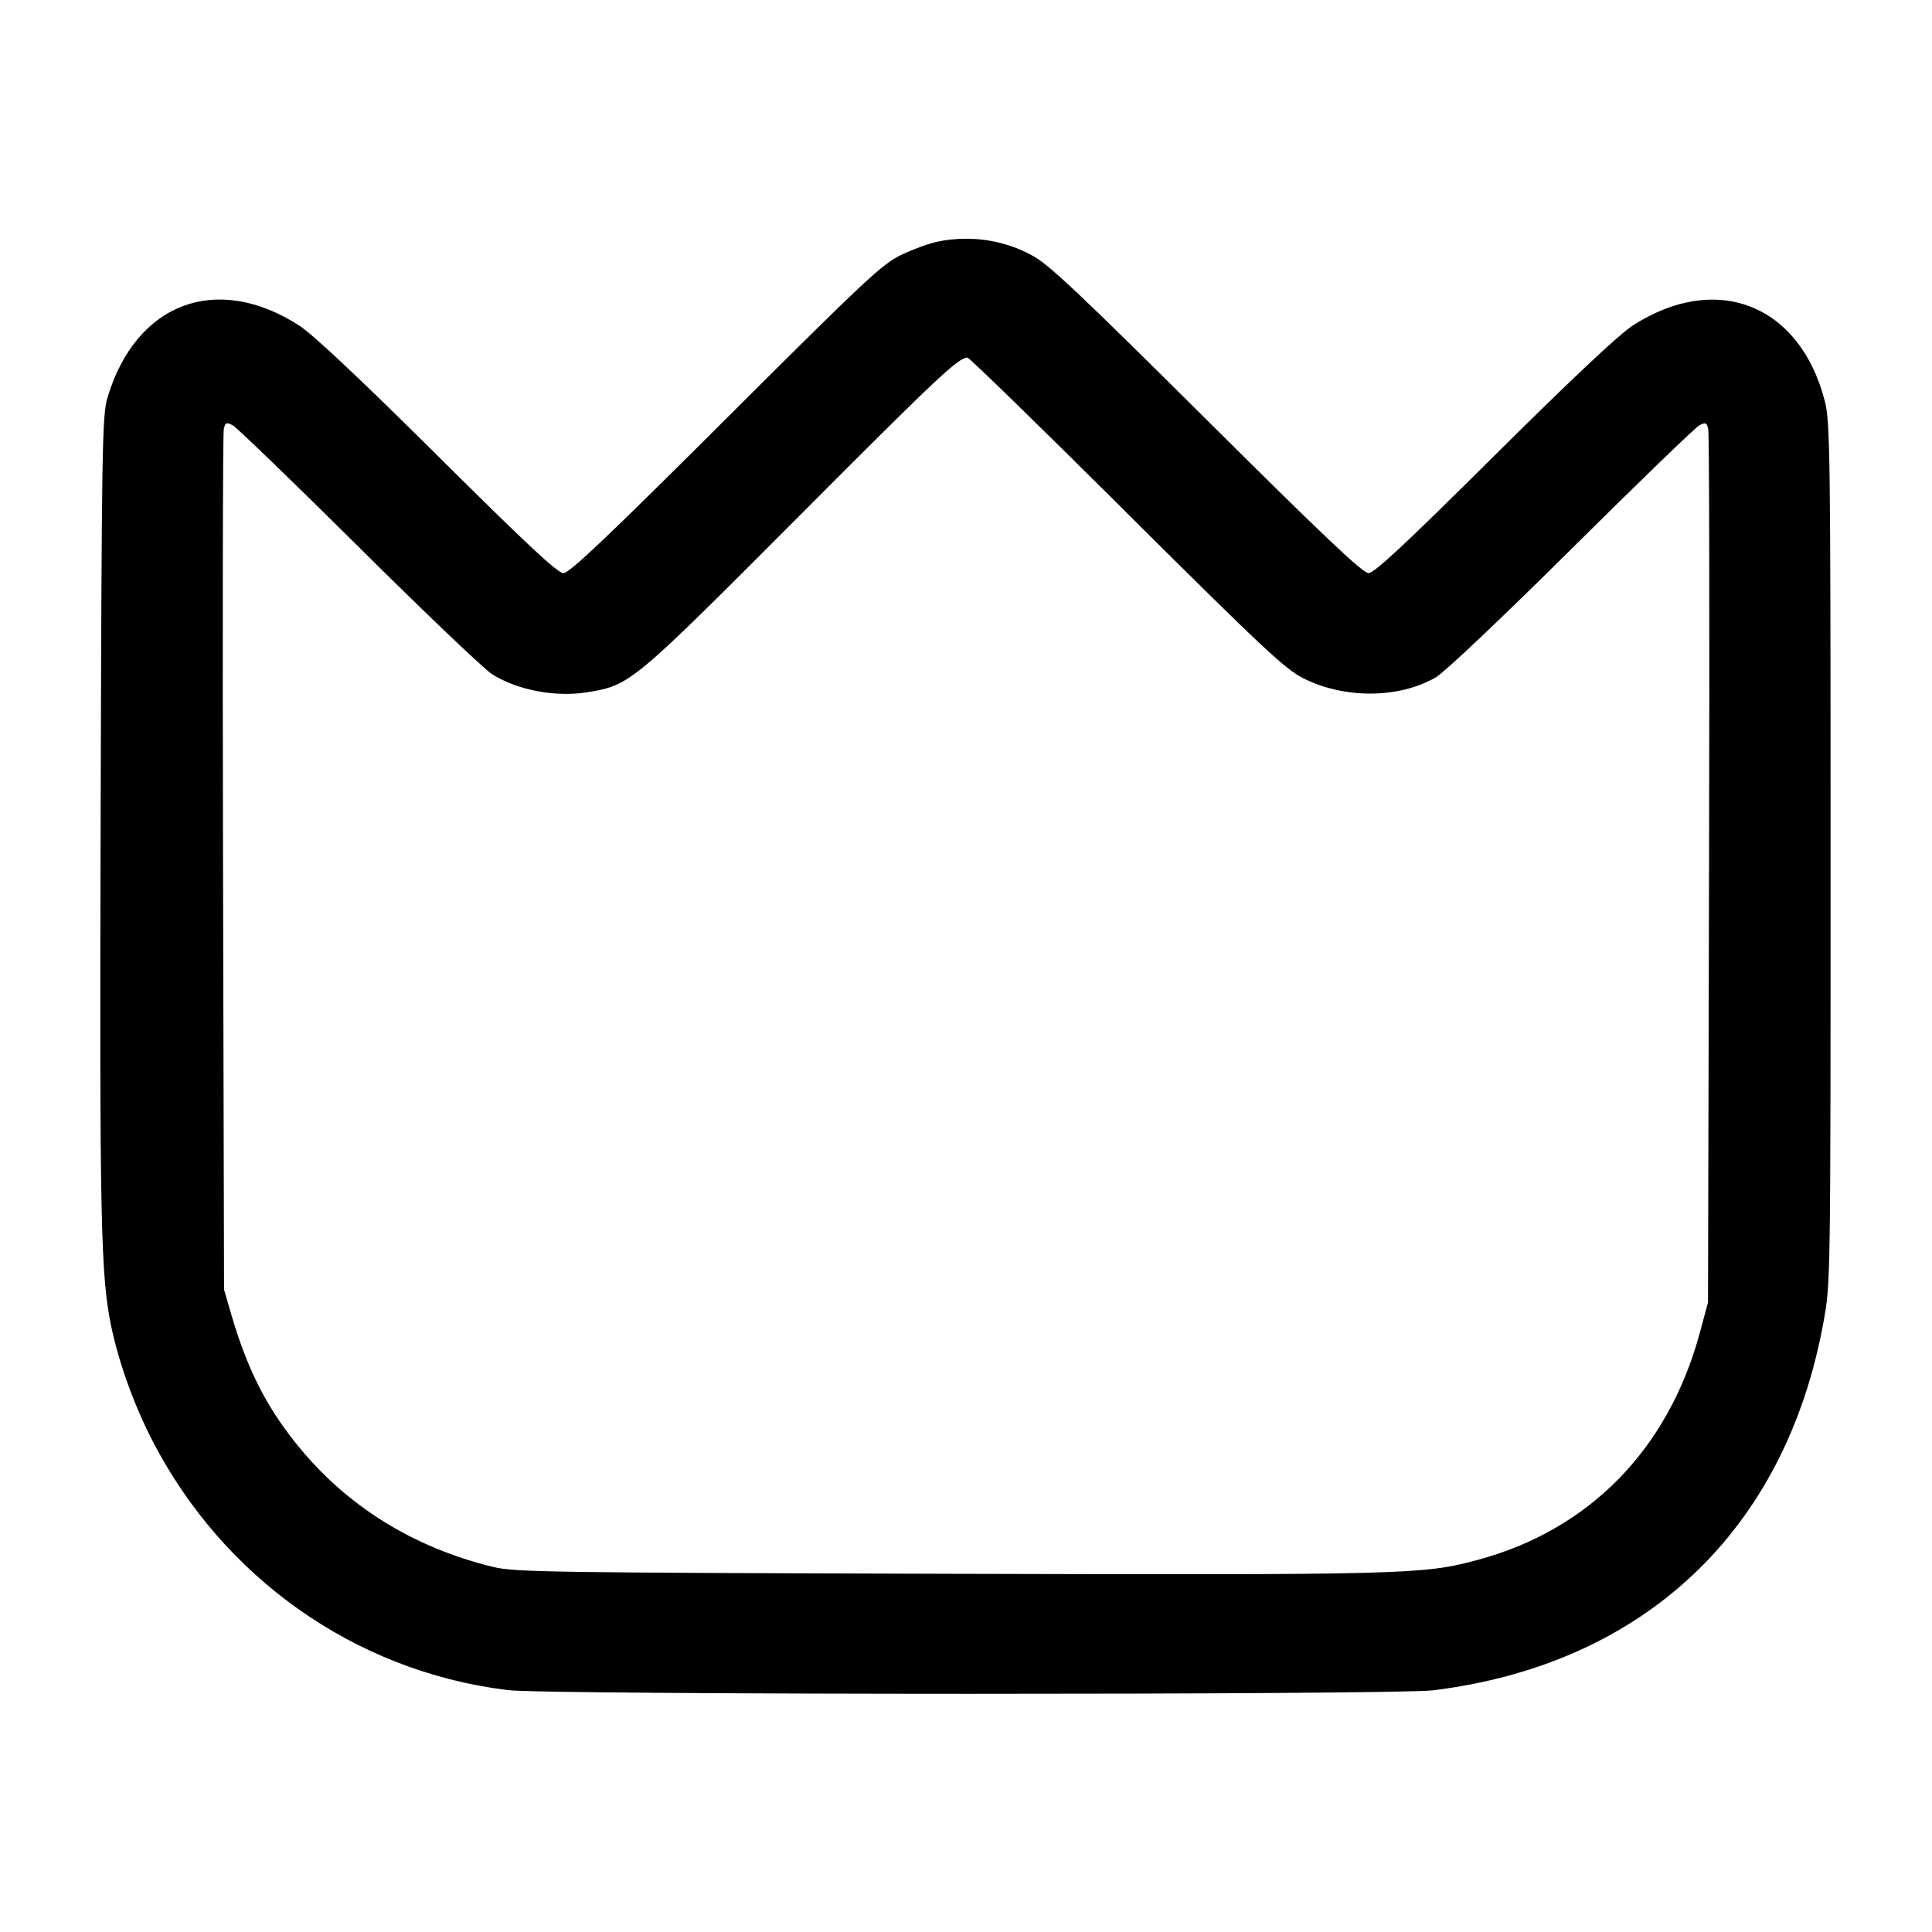
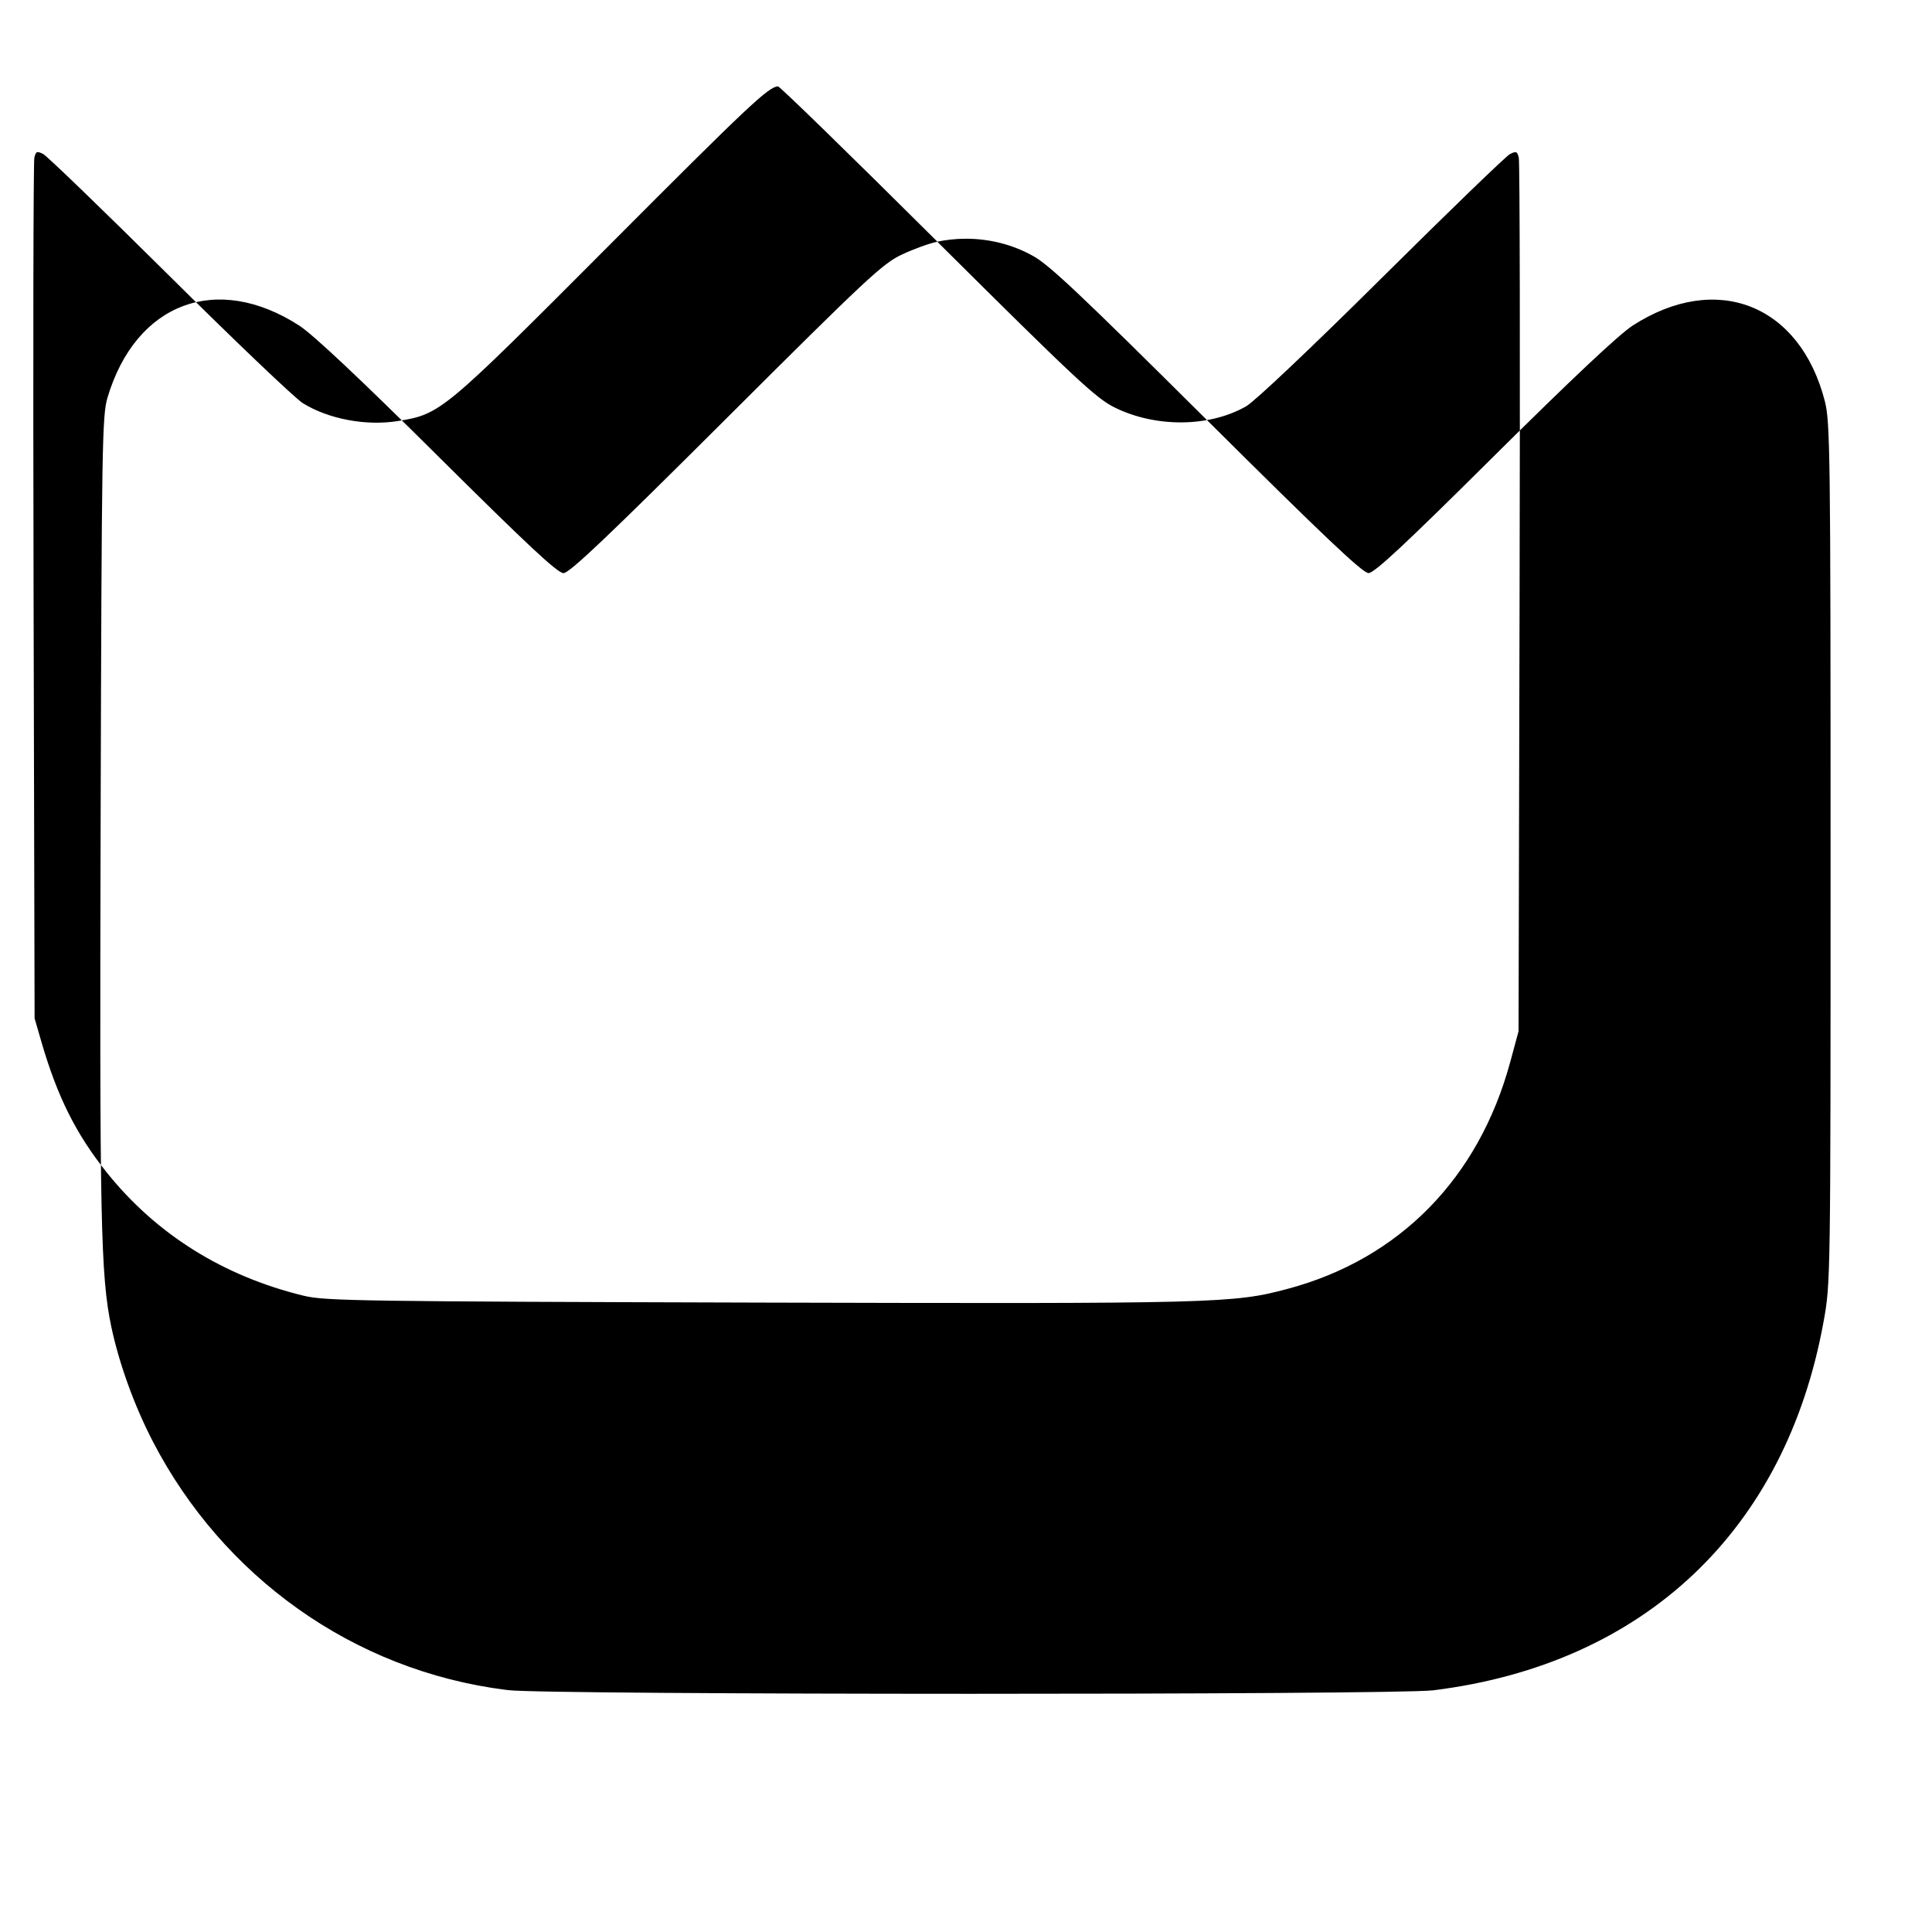
<svg xmlns="http://www.w3.org/2000/svg" version="1.1" width="32" height="32" viewBox="0 0 32 32">
  <title>crown</title>
-   <path d="M15.525 4.004c-0.128 0.025-0.392 0.12-0.584 0.211-0.32 0.149-0.576 0.388-2.915 2.721-1.96 1.955-2.595 2.557-2.693 2.557-0.097 0-0.597-0.467-2.077-1.937-1.277-1.269-2.069-2.013-2.296-2.161-1.368-0.885-2.711-0.381-3.18 1.192-0.088 0.299-0.096 0.769-0.113 6.933-0.019 6.697 0 7.613 0.176 8.453 0.131 0.617 0.38 1.307 0.692 1.909 1.154 2.223 3.308 3.789 5.849 4.108l0.038 0.004c0.608 0.080 14.684 0.081 15.317 0.003 3.491-0.433 5.835-2.645 6.464-6.1 0.117-0.643 0.117-0.659 0.117-7.764 0-6.637-0.007-7.145-0.095-7.488-0.412-1.605-1.797-2.148-3.185-1.251-0.227 0.148-1.019 0.892-2.296 2.161-1.476 1.467-1.981 1.937-2.077 1.937-0.097 0-0.739-0.608-2.691-2.549-2.117-2.105-2.619-2.577-2.883-2.713-0.316-0.174-0.693-0.276-1.093-0.276-0.168 0-0.332 0.018-0.49 0.052l0.015-0.003zM18.663 8.496c2.289 2.275 2.631 2.595 2.937 2.745 0.681 0.337 1.572 0.328 2.179-0.020 0.144-0.083 1.083-0.972 2.248-2.128 1.1-1.092 2.053-2.013 2.119-2.048 0.104-0.053 0.123-0.047 0.148 0.060 0.017 0.067 0.023 3.349 0.013 7.295l-0.017 7.173-0.14 0.517c-0.523 1.919-1.832 3.253-3.679 3.748-0.9 0.243-1.183 0.249-8.764 0.229-6.567-0.019-7.177-0.027-7.532-0.112-1.337-0.323-2.453-1.021-3.275-2.051-0.503-0.629-0.812-1.249-1.073-2.145l-0.116-0.4-0.017-7.067c-0.009-3.887-0.004-7.121 0.013-7.188 0.025-0.107 0.044-0.113 0.148-0.060 0.065 0.035 1.007 0.944 2.092 2.021 1.085 1.079 2.079 2.025 2.207 2.105 0.428 0.265 1.052 0.381 1.58 0.295 0.703-0.115 0.737-0.144 3.493-2.908 2.301-2.309 2.636-2.624 2.796-2.635 0.028-0.003 1.216 1.155 2.64 2.572z" />
+   <path d="M15.525 4.004c-0.128 0.025-0.392 0.12-0.584 0.211-0.32 0.149-0.576 0.388-2.915 2.721-1.96 1.955-2.595 2.557-2.693 2.557-0.097 0-0.597-0.467-2.077-1.937-1.277-1.269-2.069-2.013-2.296-2.161-1.368-0.885-2.711-0.381-3.18 1.192-0.088 0.299-0.096 0.769-0.113 6.933-0.019 6.697 0 7.613 0.176 8.453 0.131 0.617 0.38 1.307 0.692 1.909 1.154 2.223 3.308 3.789 5.849 4.108l0.038 0.004c0.608 0.080 14.684 0.081 15.317 0.003 3.491-0.433 5.835-2.645 6.464-6.1 0.117-0.643 0.117-0.659 0.117-7.764 0-6.637-0.007-7.145-0.095-7.488-0.412-1.605-1.797-2.148-3.185-1.251-0.227 0.148-1.019 0.892-2.296 2.161-1.476 1.467-1.981 1.937-2.077 1.937-0.097 0-0.739-0.608-2.691-2.549-2.117-2.105-2.619-2.577-2.883-2.713-0.316-0.174-0.693-0.276-1.093-0.276-0.168 0-0.332 0.018-0.49 0.052l0.015-0.003zc2.289 2.275 2.631 2.595 2.937 2.745 0.681 0.337 1.572 0.328 2.179-0.020 0.144-0.083 1.083-0.972 2.248-2.128 1.1-1.092 2.053-2.013 2.119-2.048 0.104-0.053 0.123-0.047 0.148 0.060 0.017 0.067 0.023 3.349 0.013 7.295l-0.017 7.173-0.14 0.517c-0.523 1.919-1.832 3.253-3.679 3.748-0.9 0.243-1.183 0.249-8.764 0.229-6.567-0.019-7.177-0.027-7.532-0.112-1.337-0.323-2.453-1.021-3.275-2.051-0.503-0.629-0.812-1.249-1.073-2.145l-0.116-0.4-0.017-7.067c-0.009-3.887-0.004-7.121 0.013-7.188 0.025-0.107 0.044-0.113 0.148-0.060 0.065 0.035 1.007 0.944 2.092 2.021 1.085 1.079 2.079 2.025 2.207 2.105 0.428 0.265 1.052 0.381 1.58 0.295 0.703-0.115 0.737-0.144 3.493-2.908 2.301-2.309 2.636-2.624 2.796-2.635 0.028-0.003 1.216 1.155 2.64 2.572z" />
</svg>